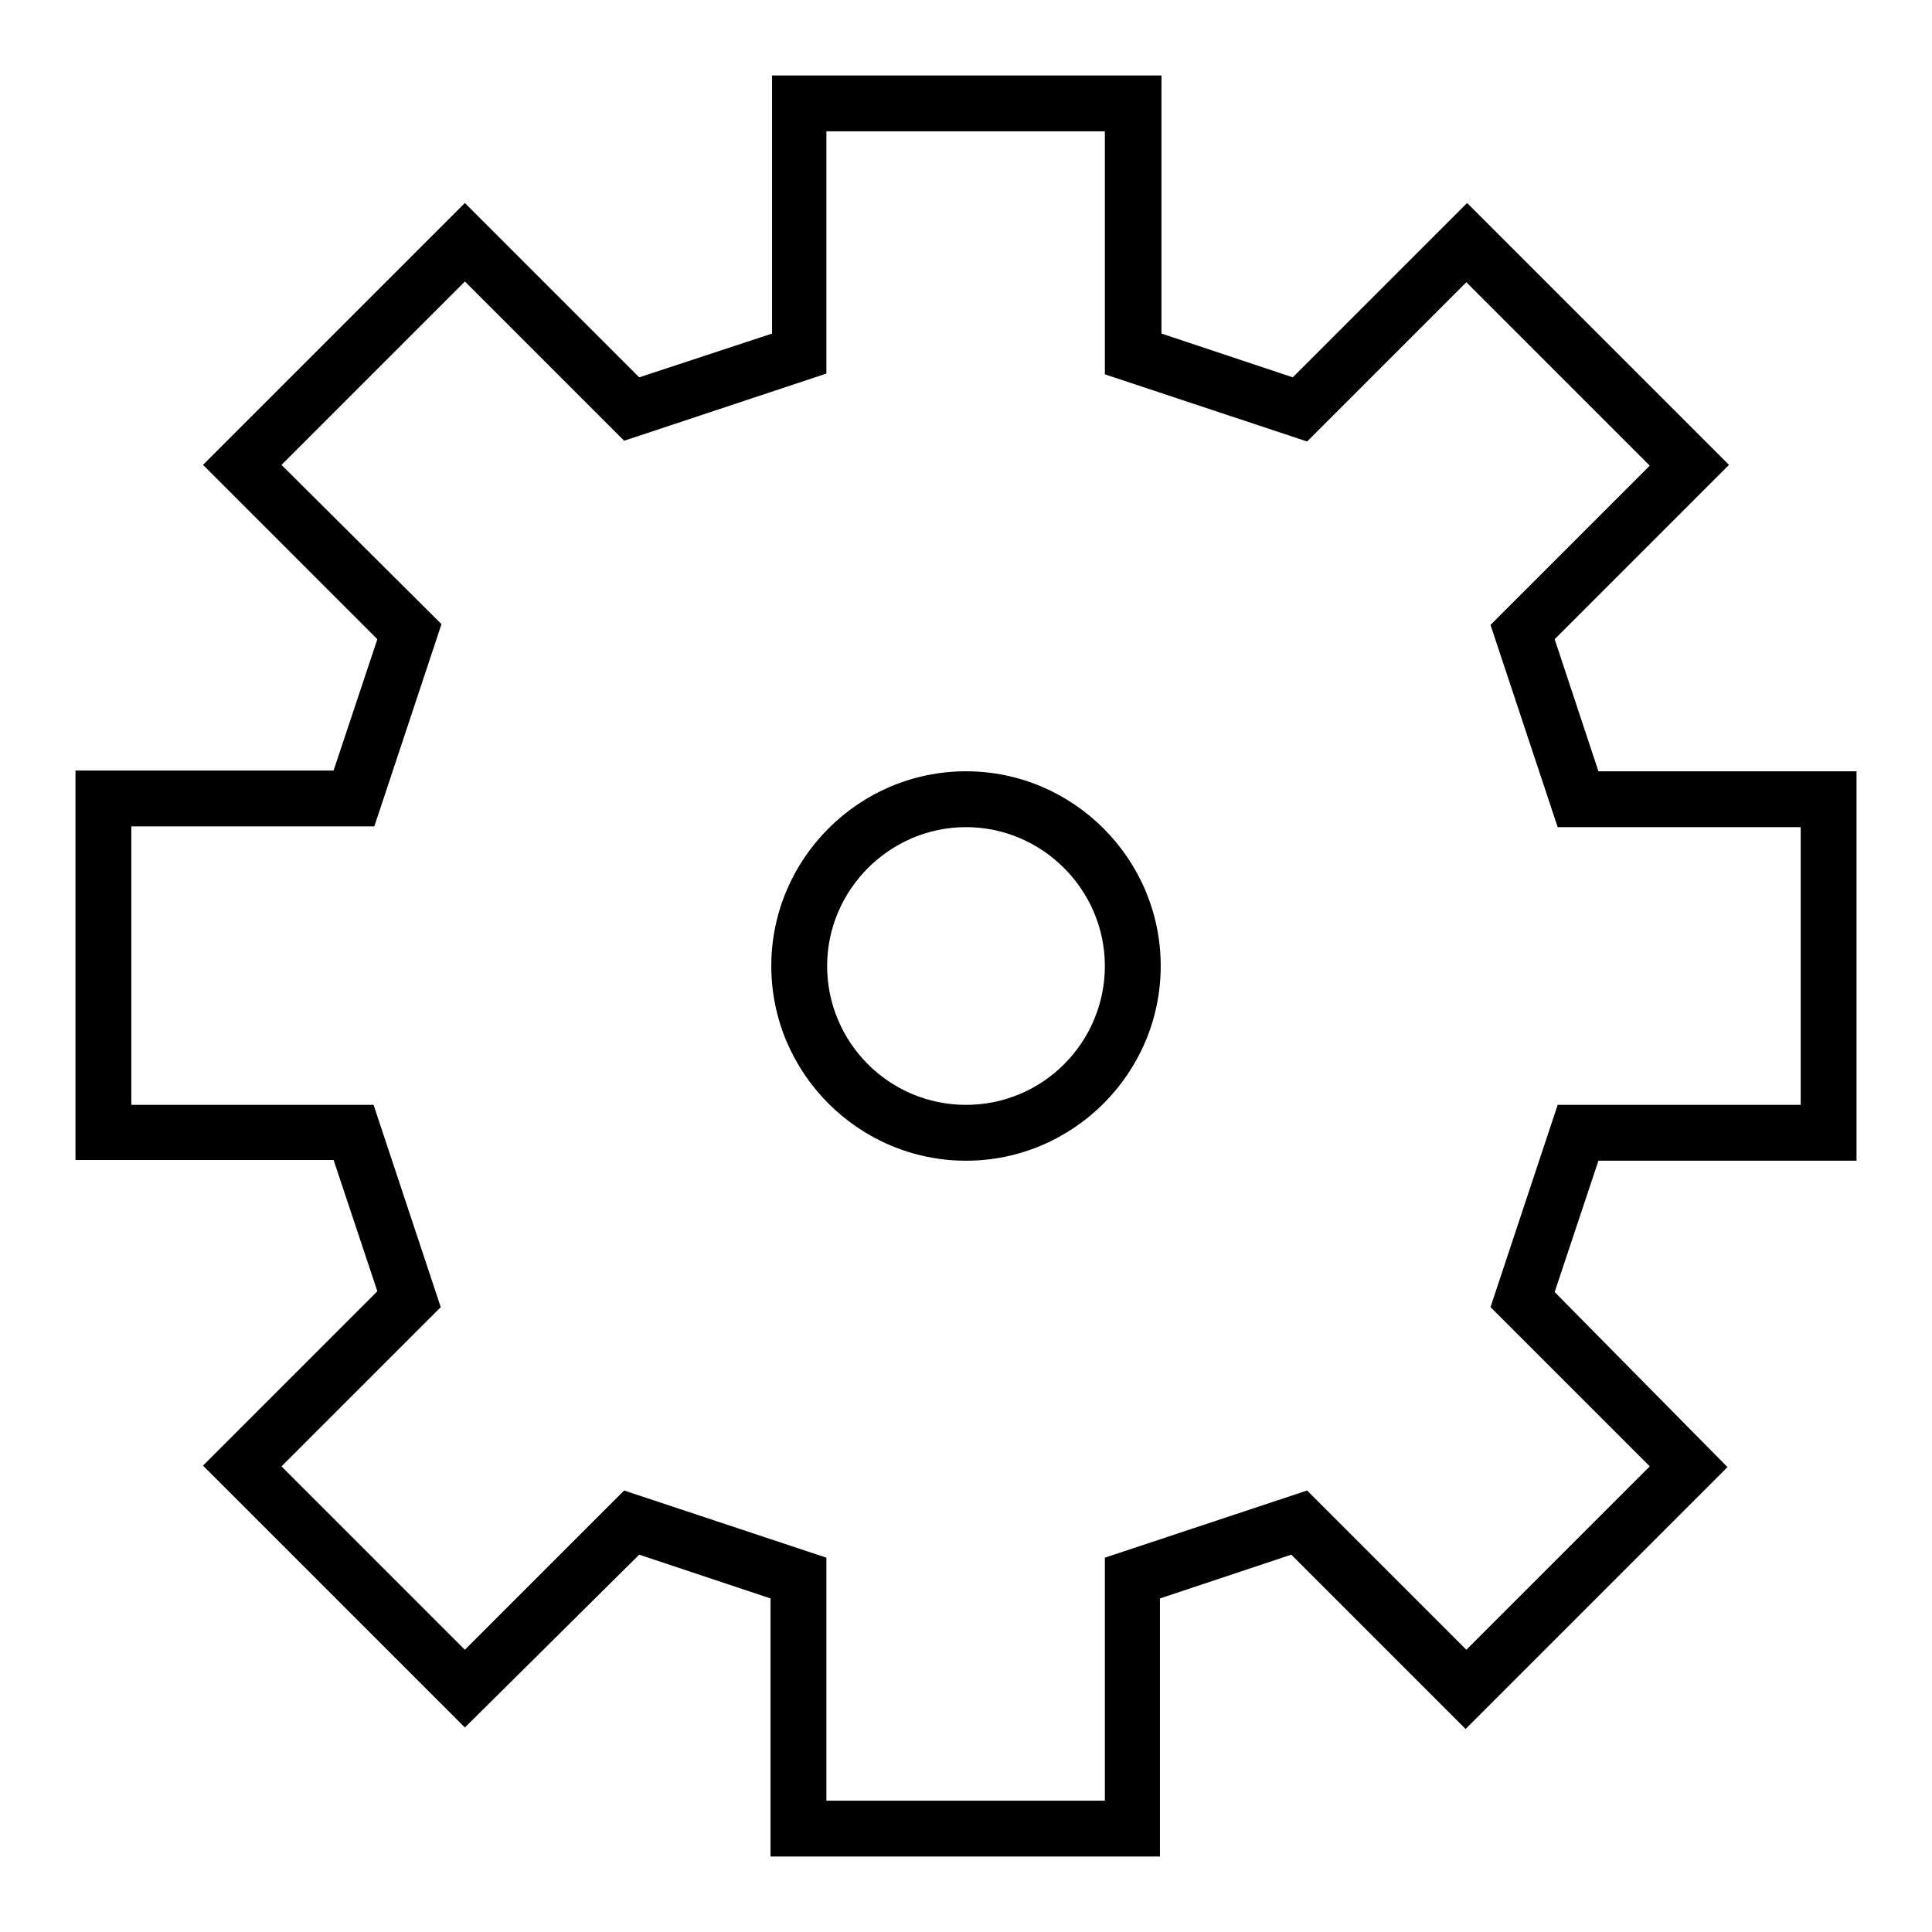
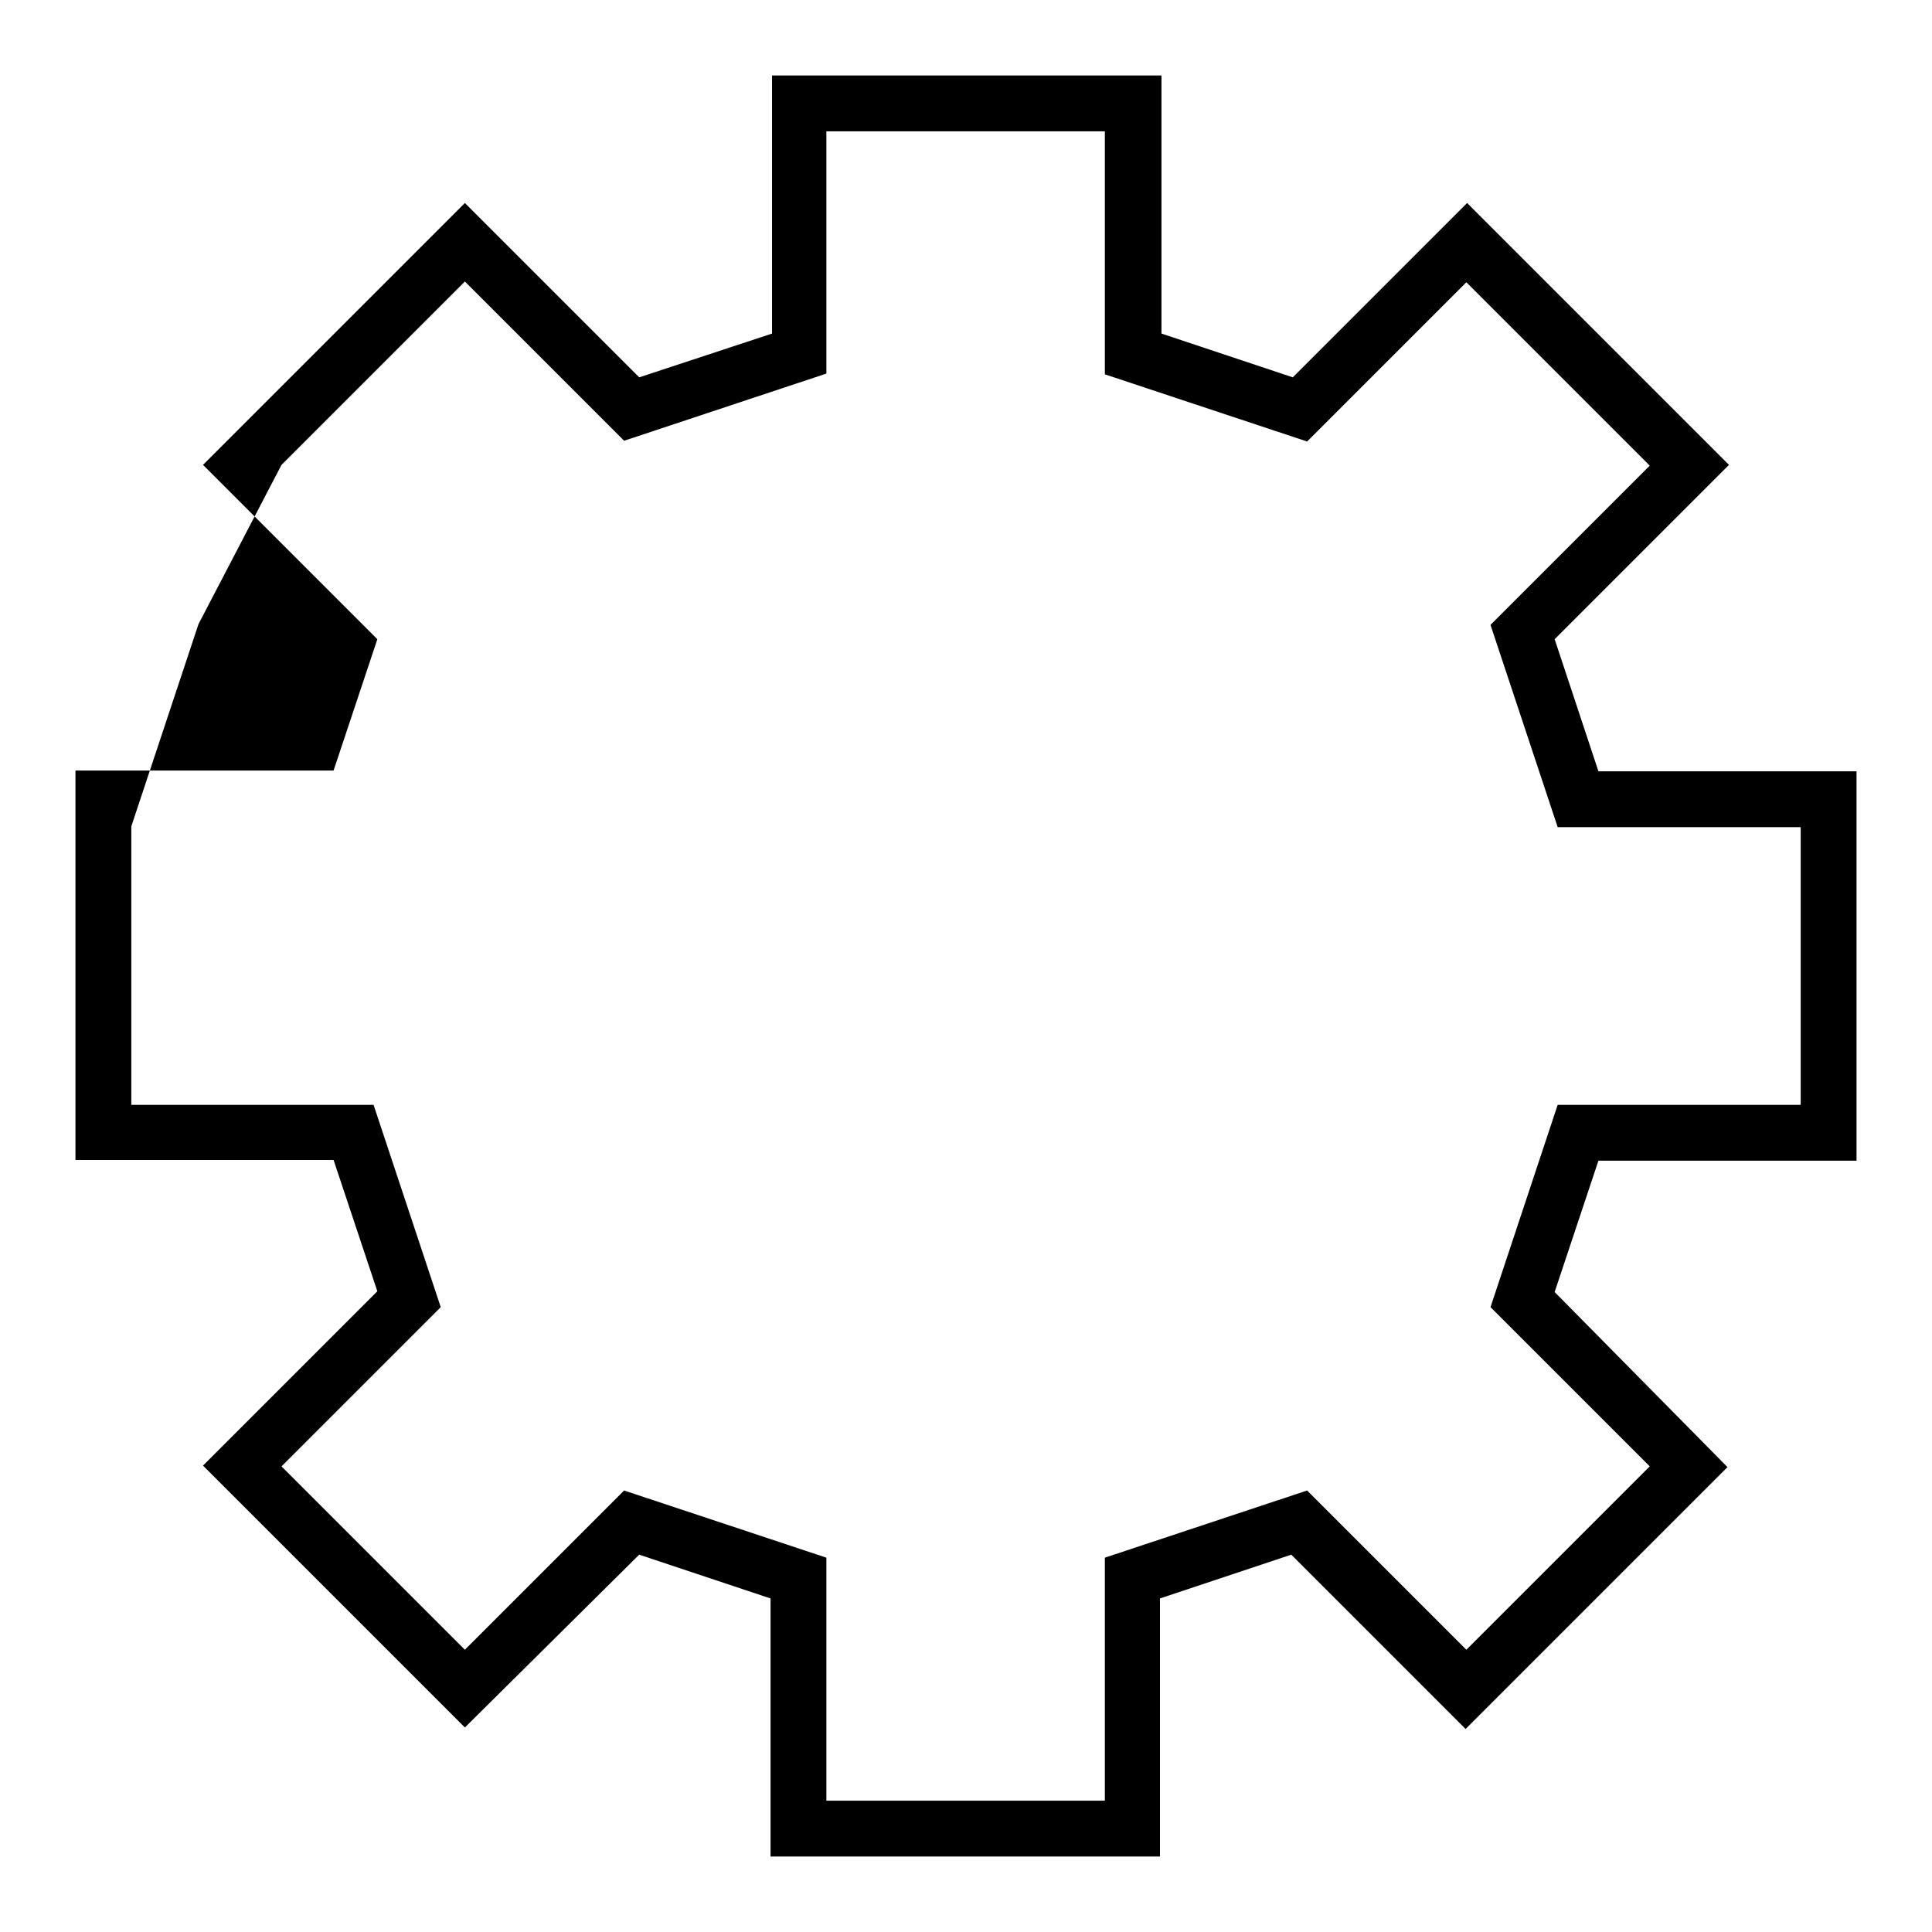
<svg xmlns="http://www.w3.org/2000/svg" version="1.1" x="0px" y="0px" viewBox="0 0 256 256" enable-background="new 0 0 256 256" xml:space="preserve">
  <g>
    <g>
-       <path fill="#000000" d="M206,84.7l23.1-23.1l-34.7-34.7L171.3,50l-17.4-5.8V10h-51.6v34.2L84.7,50L61.6,26.9L26.9,61.6L50,84.7  l-5.8,17.4H10v51.6h34.2l5.8,17.4l-23.1,23.1l34.7,34.7L84.7,206l17.4,5.8V246h51.6v-34.2l17.4-5.8l23.1,23.1l34.7-34.7L206,171.2  l5.8-17.4H246v-51.6h-34.2L206,84.7z M238.6,146.4h-32.2l-8.9,26.8l21.1,21.1l-24.3,24.3l-21.1-21.1l-26.8,8.9v32.2h-36.9v-32.2  l-26.8-8.9l-21.1,21.1l-24.3-24.3l21.1-21.1l-8.9-26.8H17.4v-36.9h32.2l8.9-26.8L37.3,61.6l24.3-24.3l21.1,21.1l26.8-8.9V17.4  h36.9v32.2l26.8,8.9l21.1-21.1l24.3,24.3l-21.1,21.1l8.9,26.8h32.2V146.4z" />
-       <path fill="#000000" d="M128,102.2c-14.2,0-25.8,11.6-25.8,25.8c0,14.2,11.6,25.8,25.8,25.8c14.2,0,25.8-11.6,25.8-25.8  C153.8,113.8,142.2,102.2,128,102.2z M128,146.4c-10.2,0-18.4-8.3-18.4-18.4s8.3-18.4,18.4-18.4s18.4,8.3,18.4,18.4  S138.2,146.4,128,146.4z" />
+       <path fill="#000000" d="M206,84.7l23.1-23.1l-34.7-34.7L171.3,50l-17.4-5.8V10h-51.6v34.2L84.7,50L61.6,26.9L26.9,61.6L50,84.7  l-5.8,17.4H10v51.6h34.2l5.8,17.4l-23.1,23.1l34.7,34.7L84.7,206l17.4,5.8V246h51.6v-34.2l17.4-5.8l23.1,23.1l34.7-34.7L206,171.2  l5.8-17.4H246v-51.6h-34.2L206,84.7z M238.6,146.4h-32.2l-8.9,26.8l21.1,21.1l-24.3,24.3l-21.1-21.1l-26.8,8.9v32.2h-36.9v-32.2  l-26.8-8.9l-21.1,21.1l-24.3-24.3l21.1-21.1l-8.9-26.8H17.4v-36.9l8.9-26.8L37.3,61.6l24.3-24.3l21.1,21.1l26.8-8.9V17.4  h36.9v32.2l26.8,8.9l21.1-21.1l24.3,24.3l-21.1,21.1l8.9,26.8h32.2V146.4z" />
    </g>
  </g>
</svg>